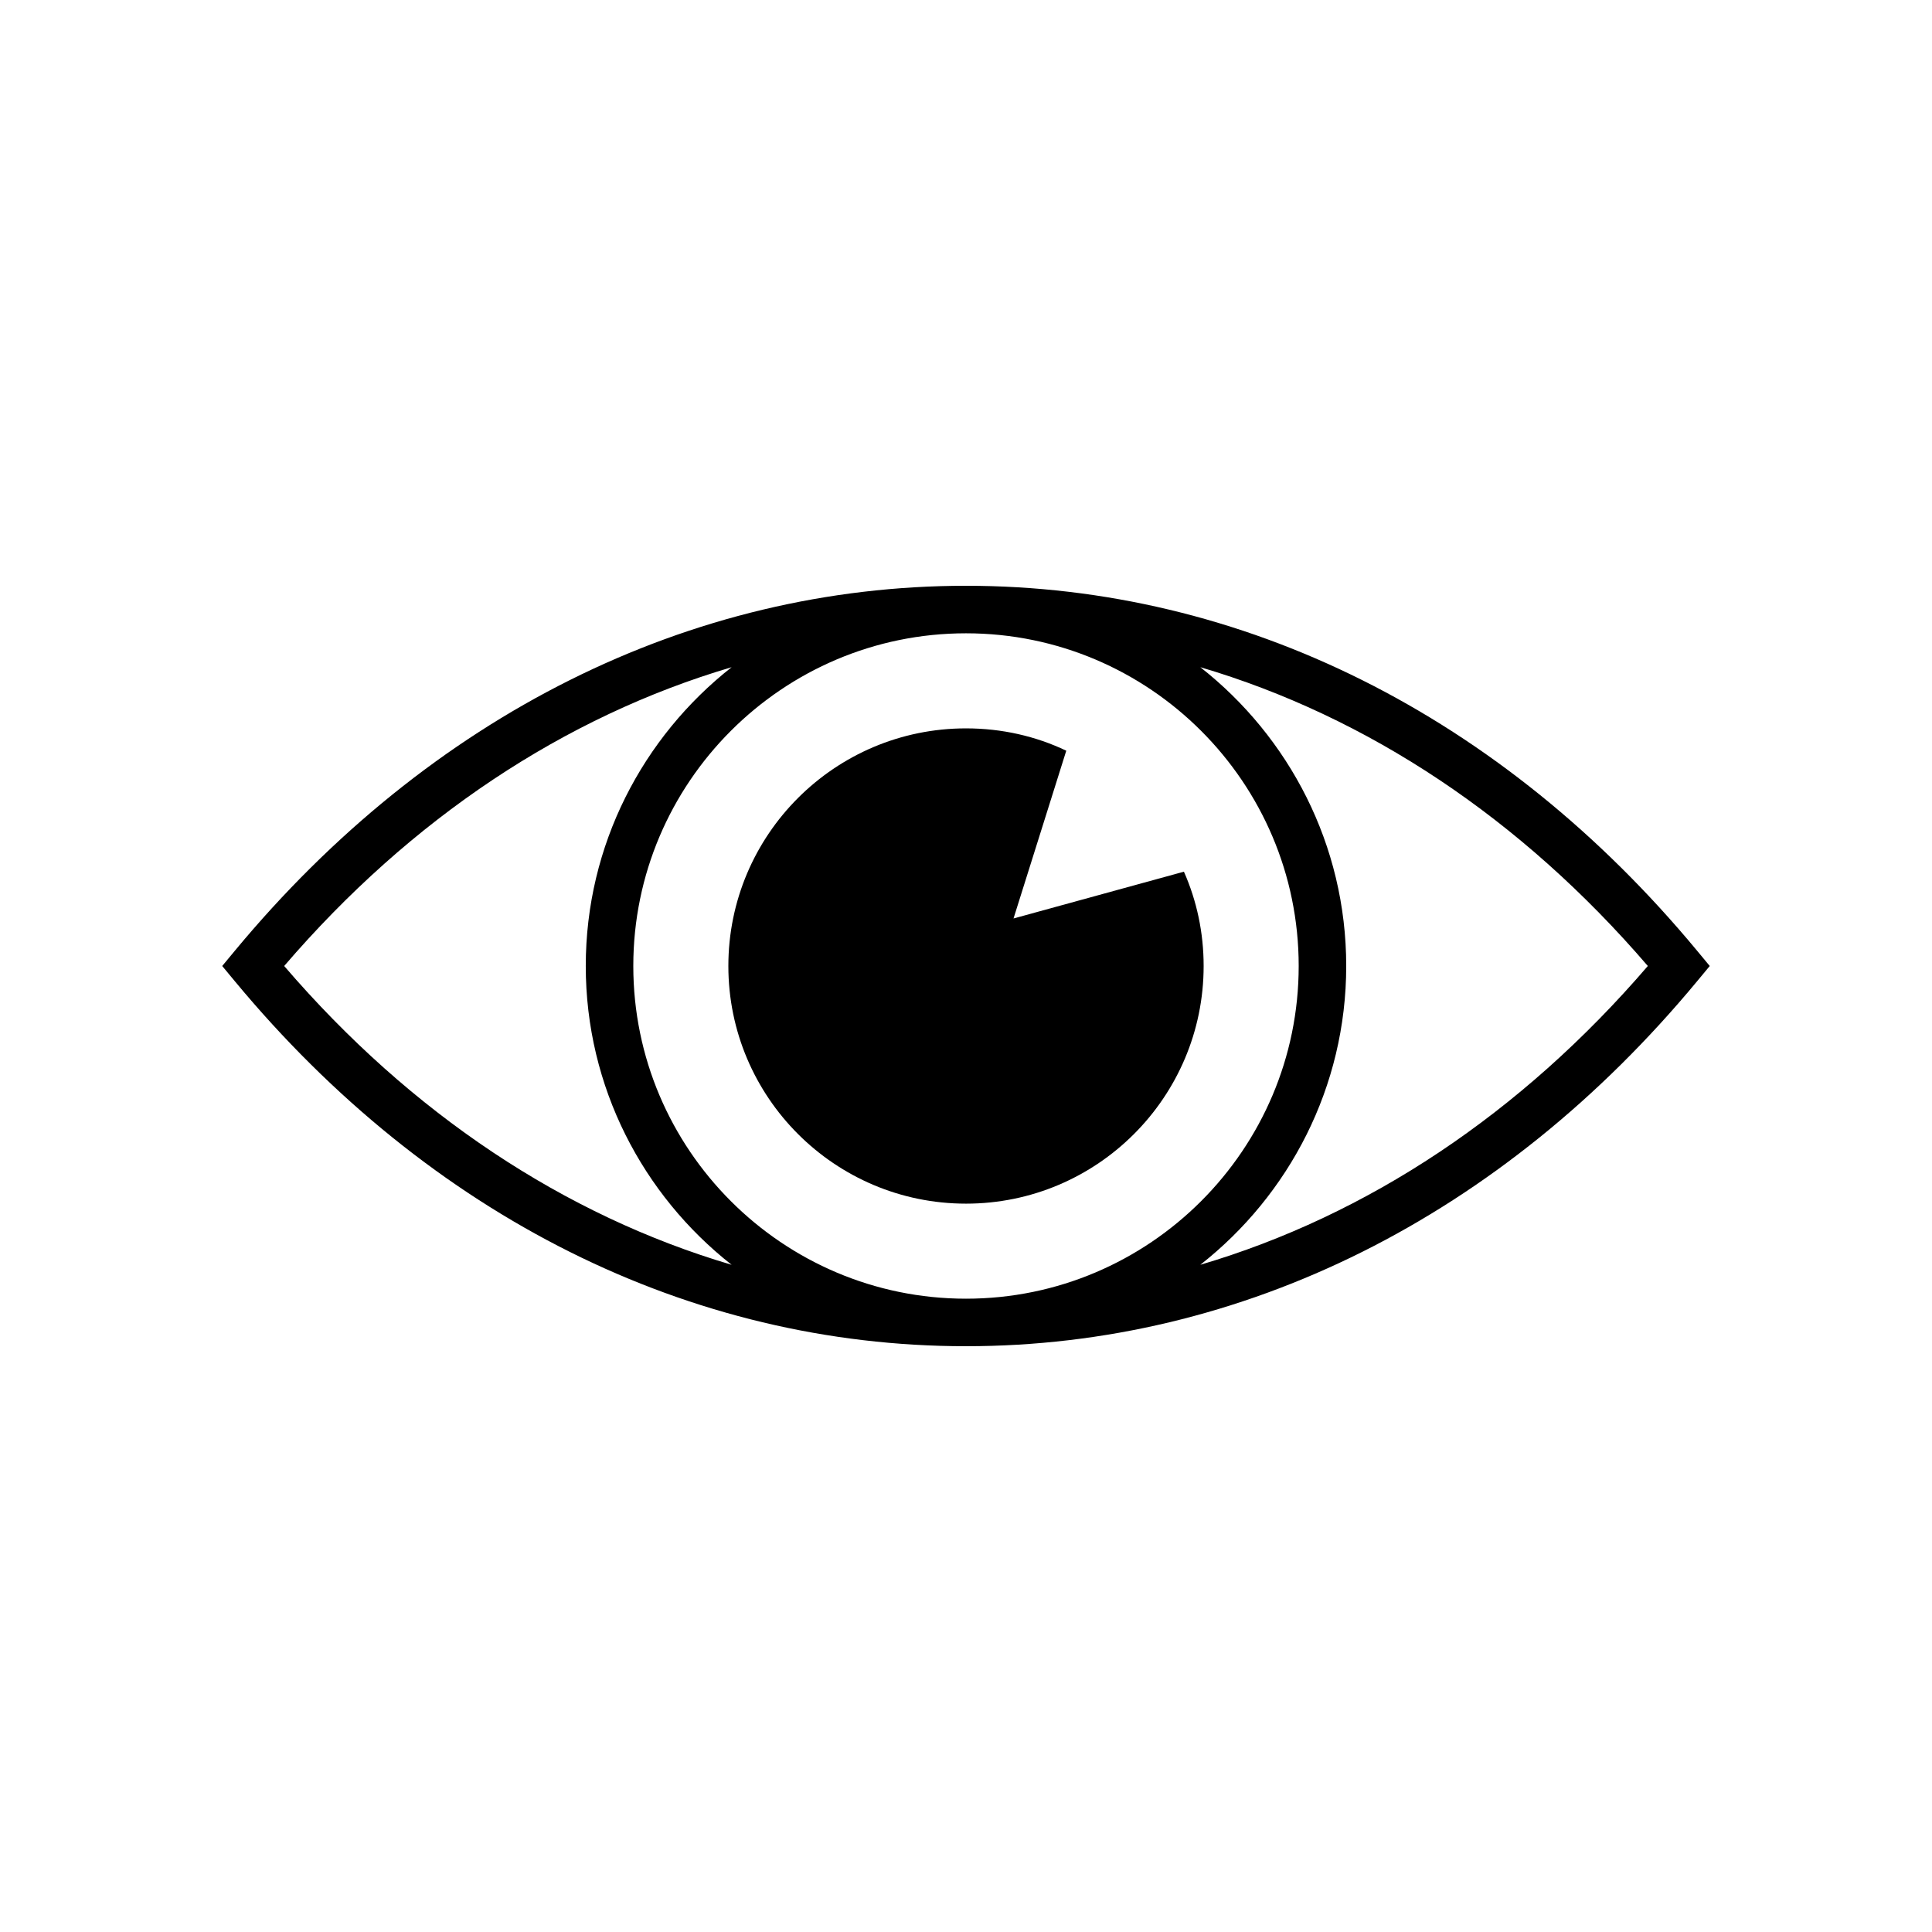
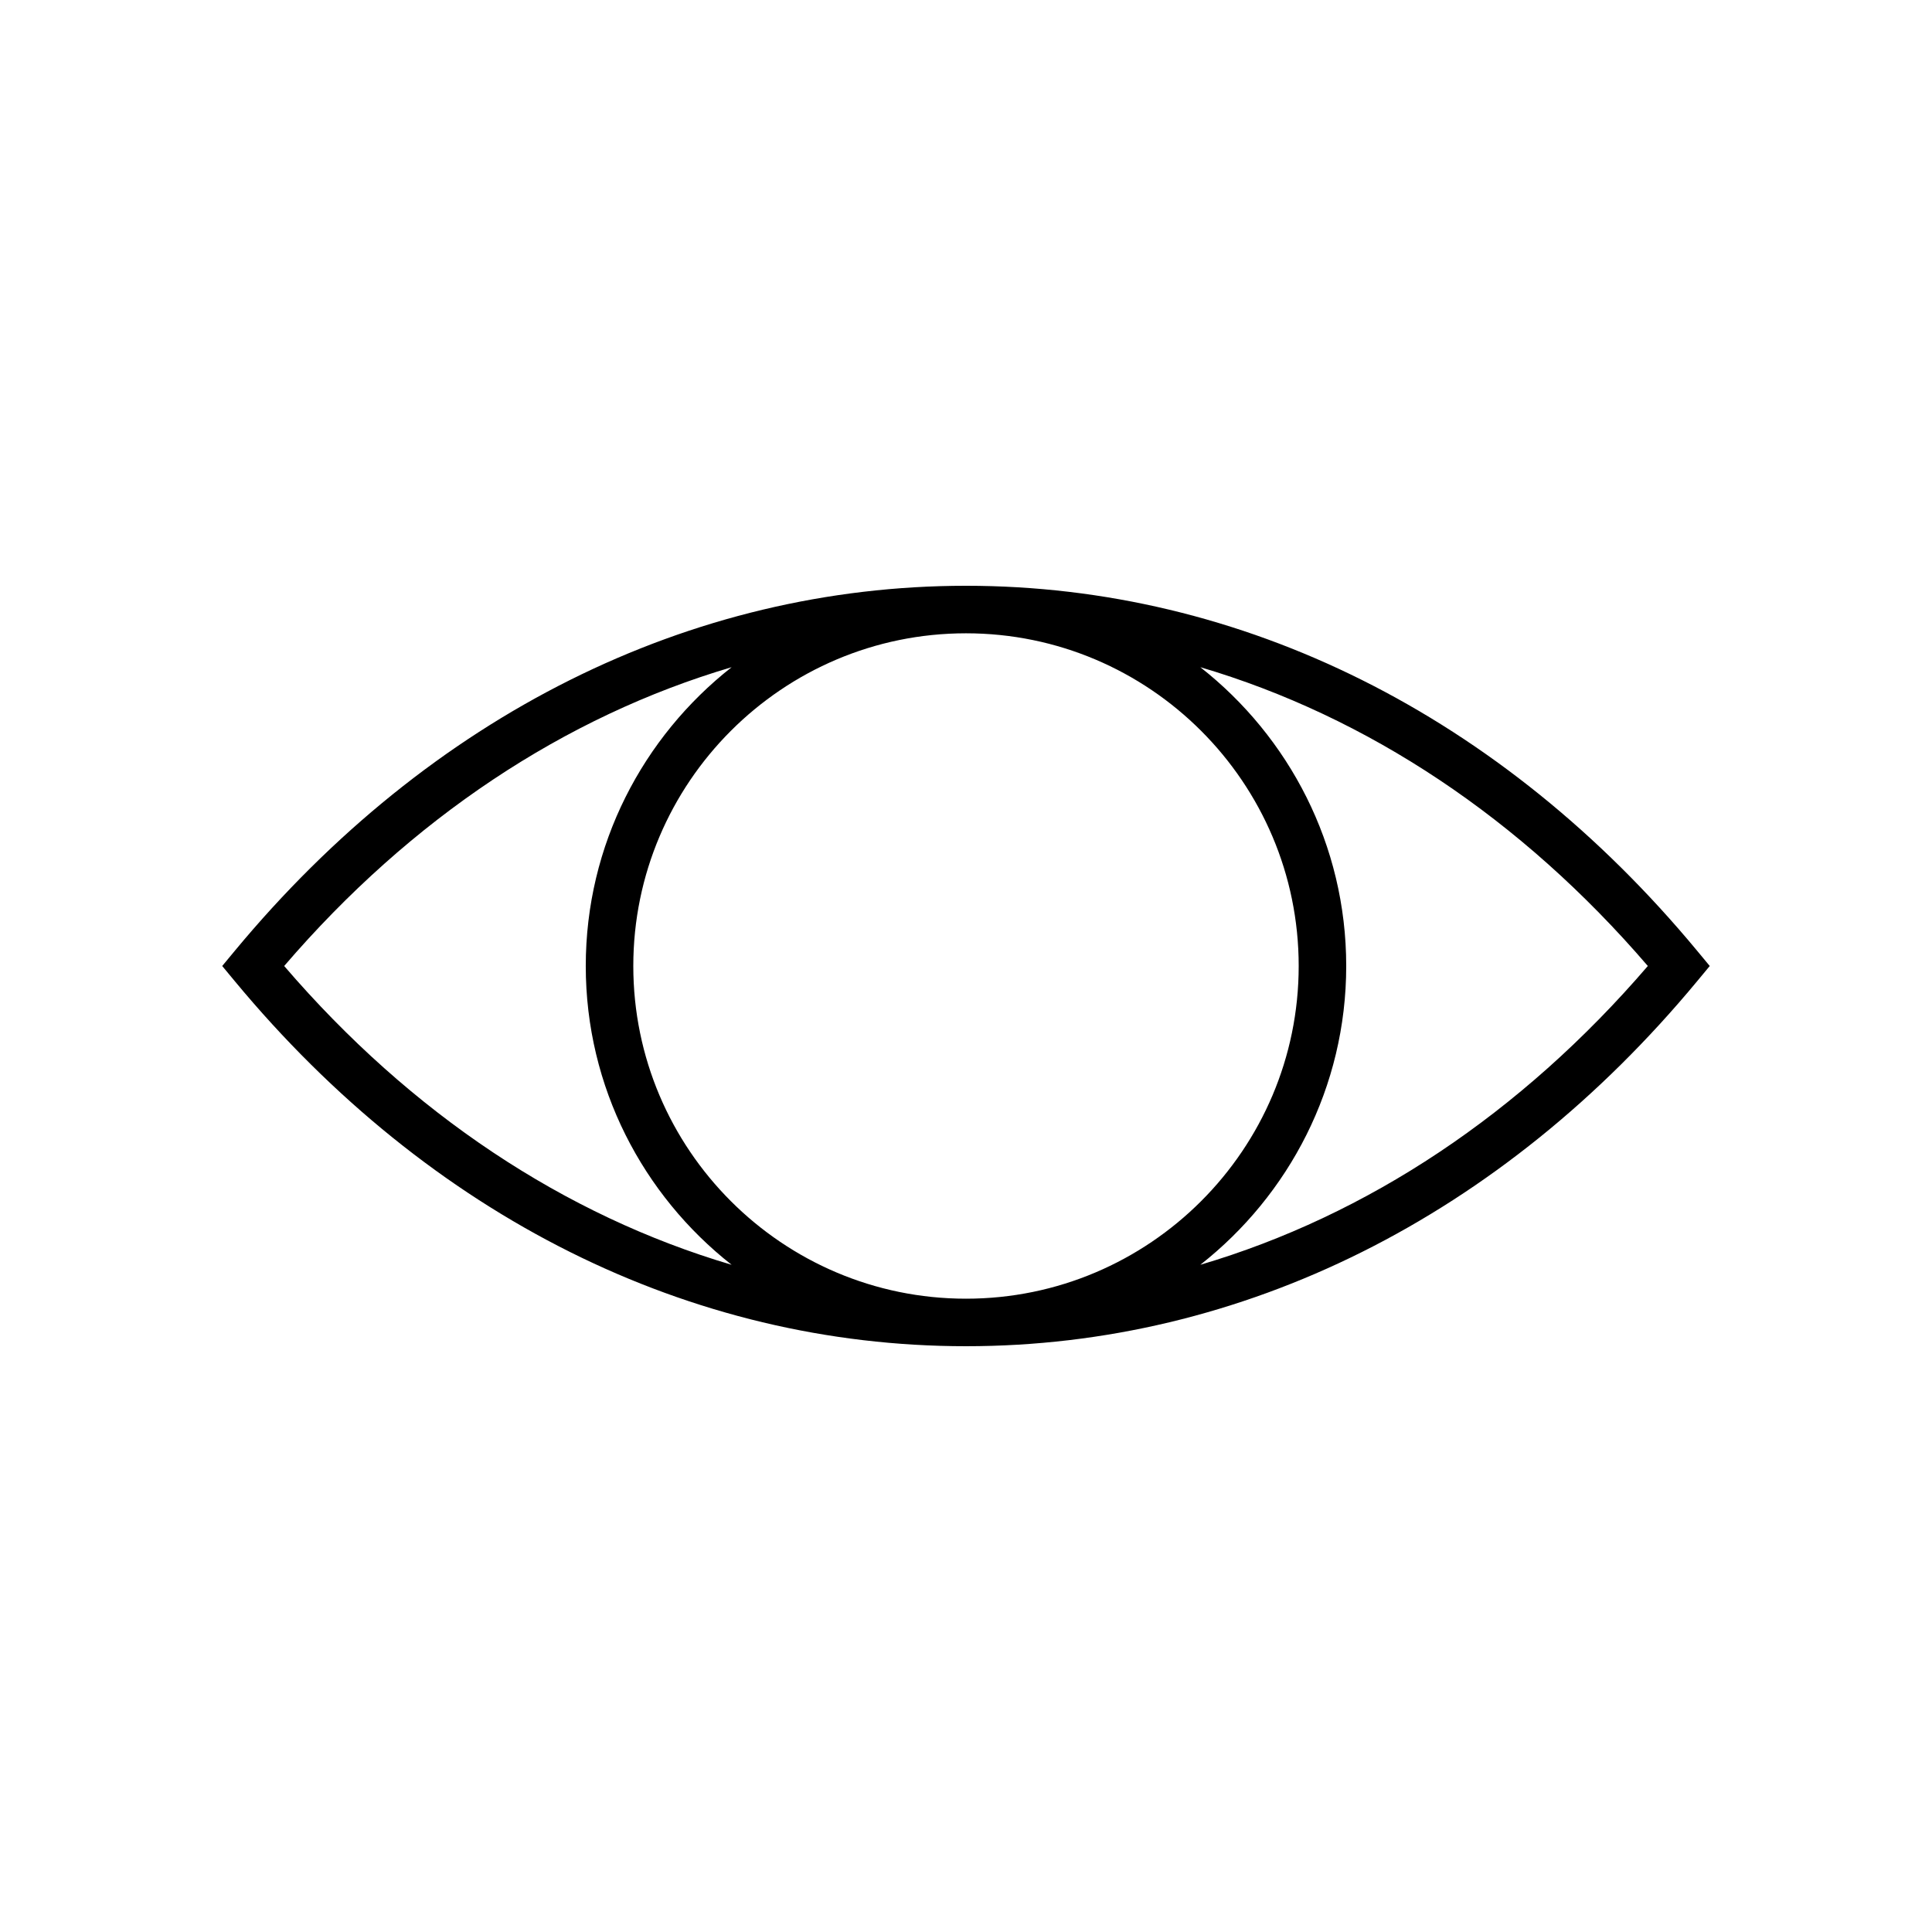
<svg xmlns="http://www.w3.org/2000/svg" fill="#000000" width="800px" height="800px" version="1.1" viewBox="144 144 512 512">
  <g>
    <path d="m593.77 395.98c-51.723-62.387-120.54-96.742-193.77-96.742s-142.05 34.355-193.78 96.742l-3.332 4.019 3.332 4.019c51.723 62.383 120.54 96.742 193.78 96.742s142.05-34.355 193.77-96.742l3.332-4.019zm-374.46 4.019c33.605-39.125 74.352-66.129 118.58-79.184-23.492 18.461-38.656 47.055-38.656 79.184 0 32.125 15.164 60.719 38.656 79.184-44.234-13.055-84.977-40.059-118.58-79.184zm180.69-88.168c48.617 0 88.168 39.551 88.168 88.168s-39.551 88.168-88.168 88.168-88.168-39.551-88.168-88.168 39.551-88.168 88.168-88.168zm62.102 167.35c23.488-18.465 38.66-47.059 38.66-79.184s-15.168-60.719-38.66-79.184c44.234 13.051 84.977 40.055 118.59 79.184-33.609 39.125-74.352 66.129-118.59 79.184z" />
-     <path d="m400 462.98c34.762 0 62.977-28.215 62.977-62.977 0-8.879-1.828-17.32-5.227-25l-45.156 12.402 13.98-44.461c-8.062-3.84-17.066-5.918-26.574-5.918-34.762 0-62.977 28.215-62.977 62.977s28.211 62.977 62.977 62.977z" />
  </g>
</svg>